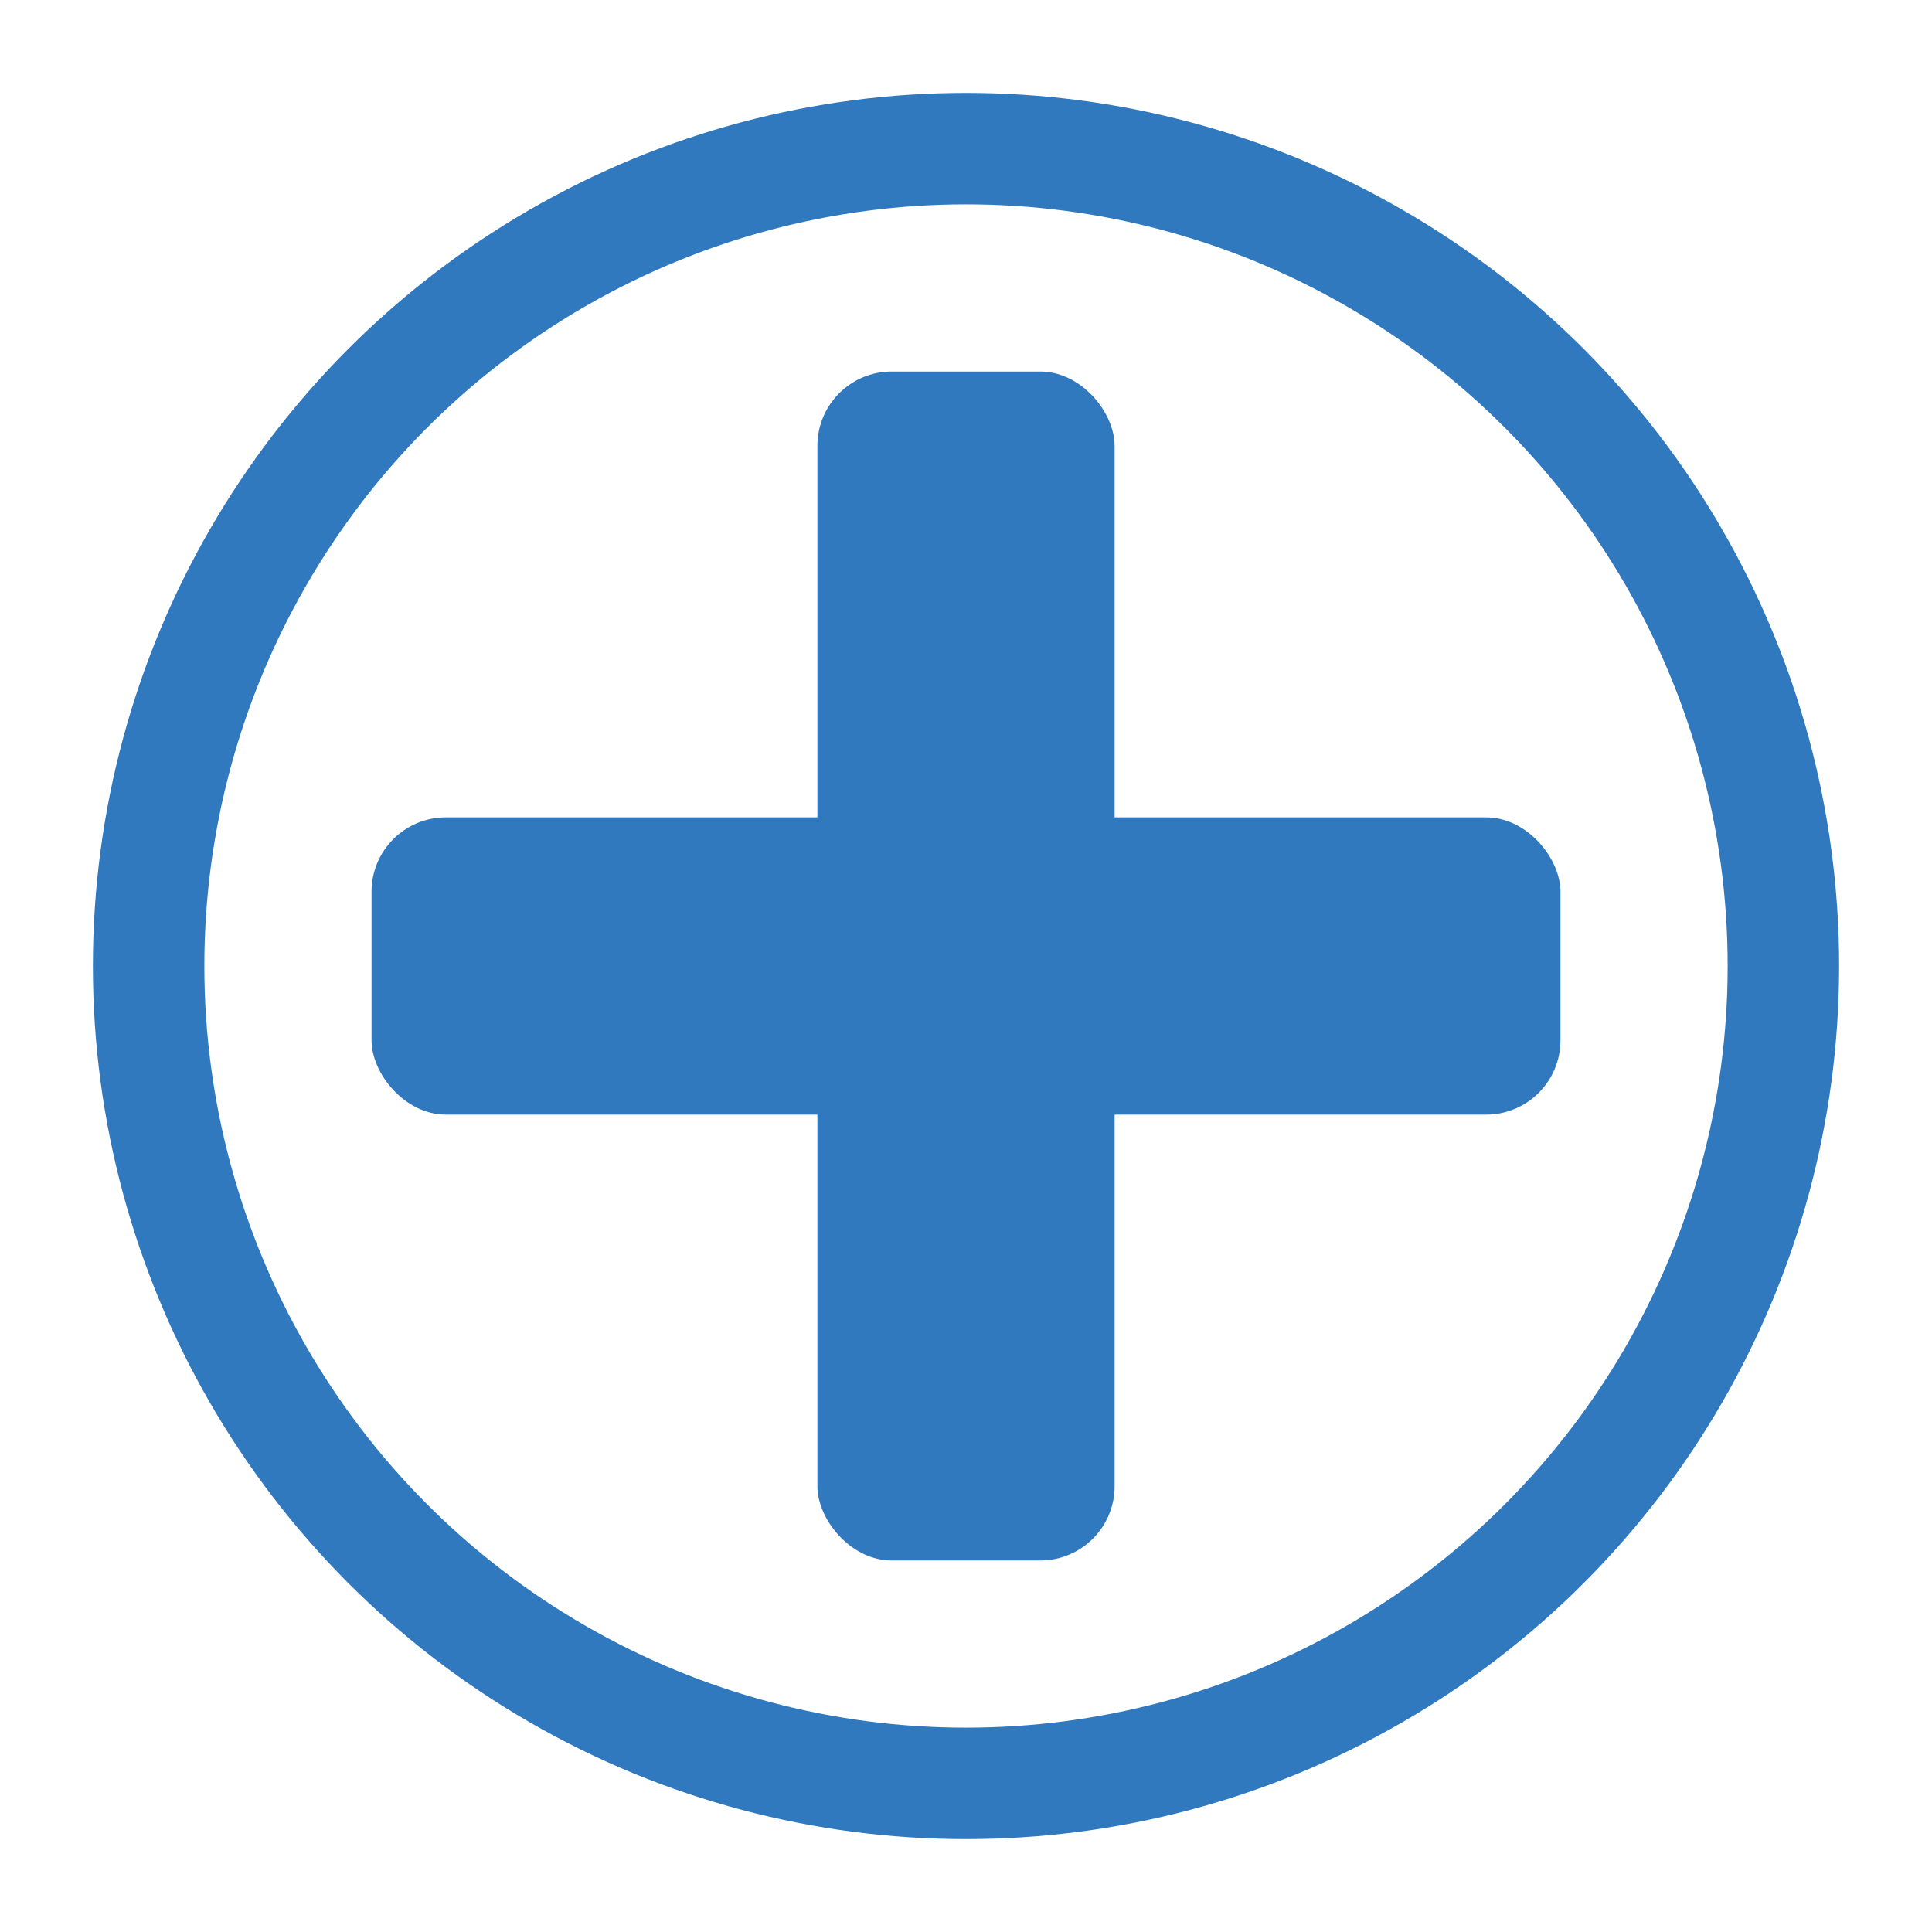
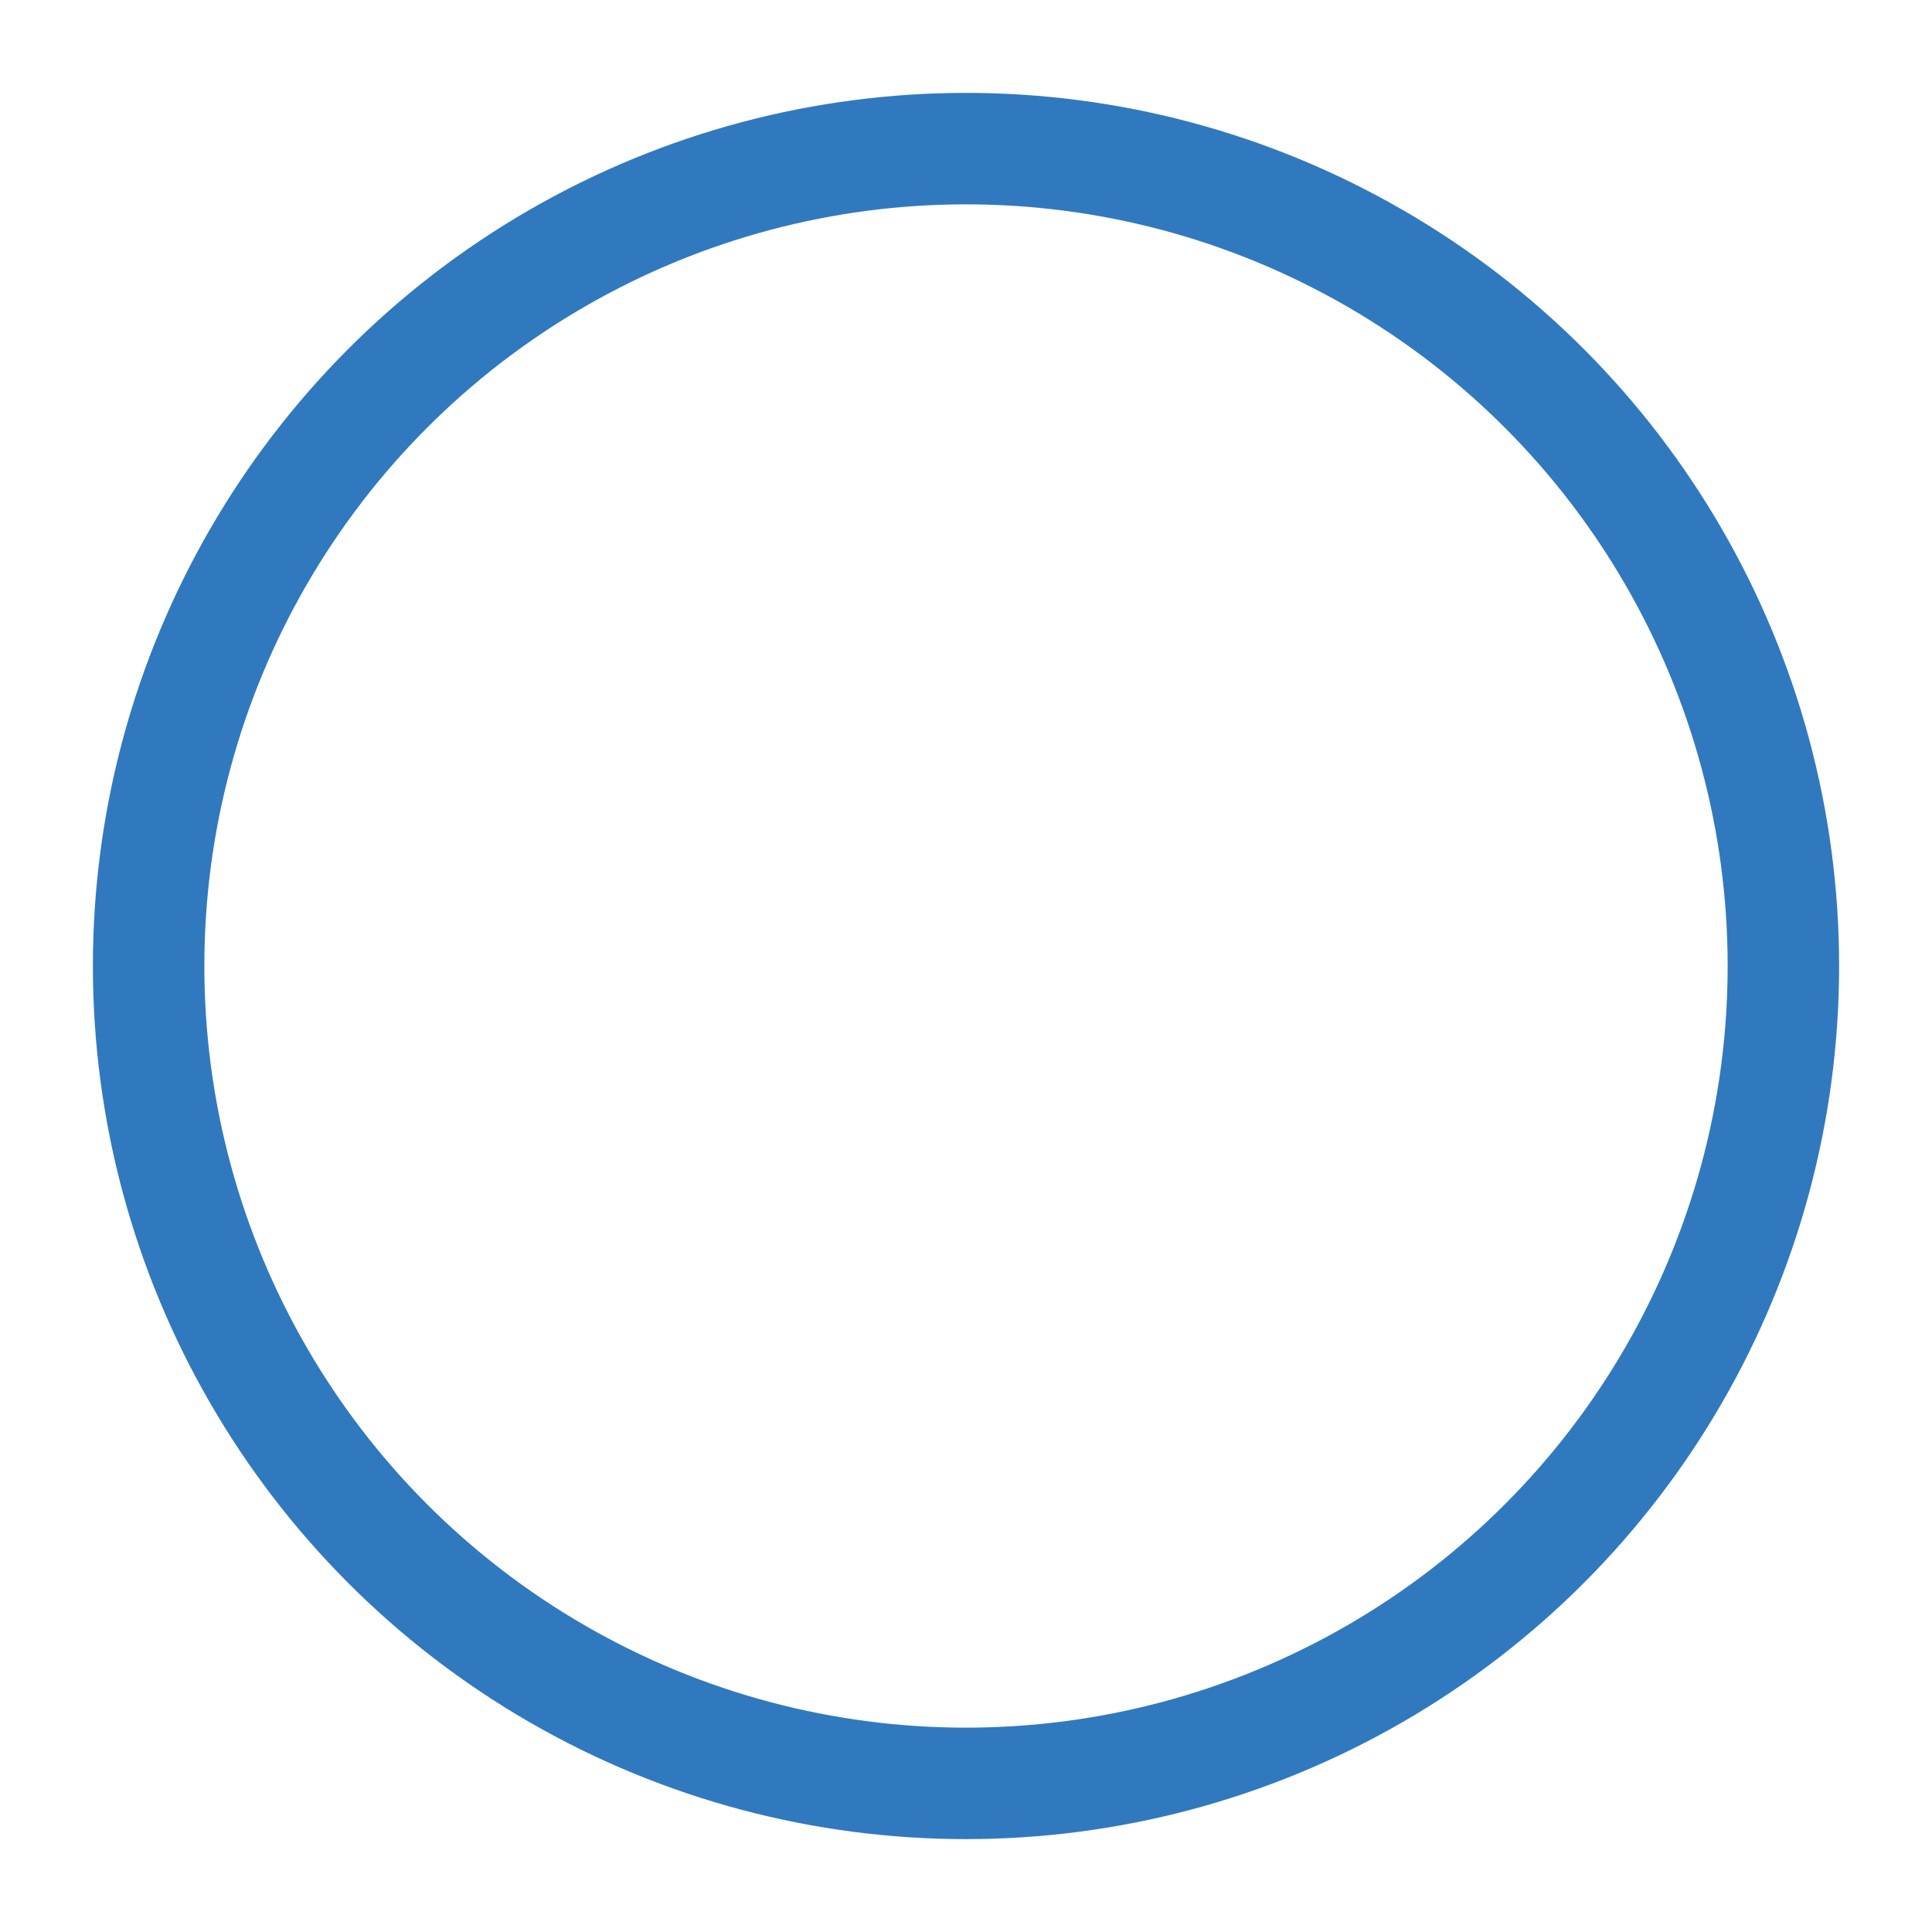
<svg xmlns="http://www.w3.org/2000/svg" width="26" height="26" viewBox="0 0 26 26" fill="none">
-   <rect x="11" y="5" width="4" height="16" rx="1" fill="#3179BE" />
-   <rect x="5" y="11" width="16" height="4" rx="1" fill="#3179BE" />
  <circle cx="13" cy="13" r="11" stroke="#3179BE" stroke-width="1.5" fill="none" />
</svg>